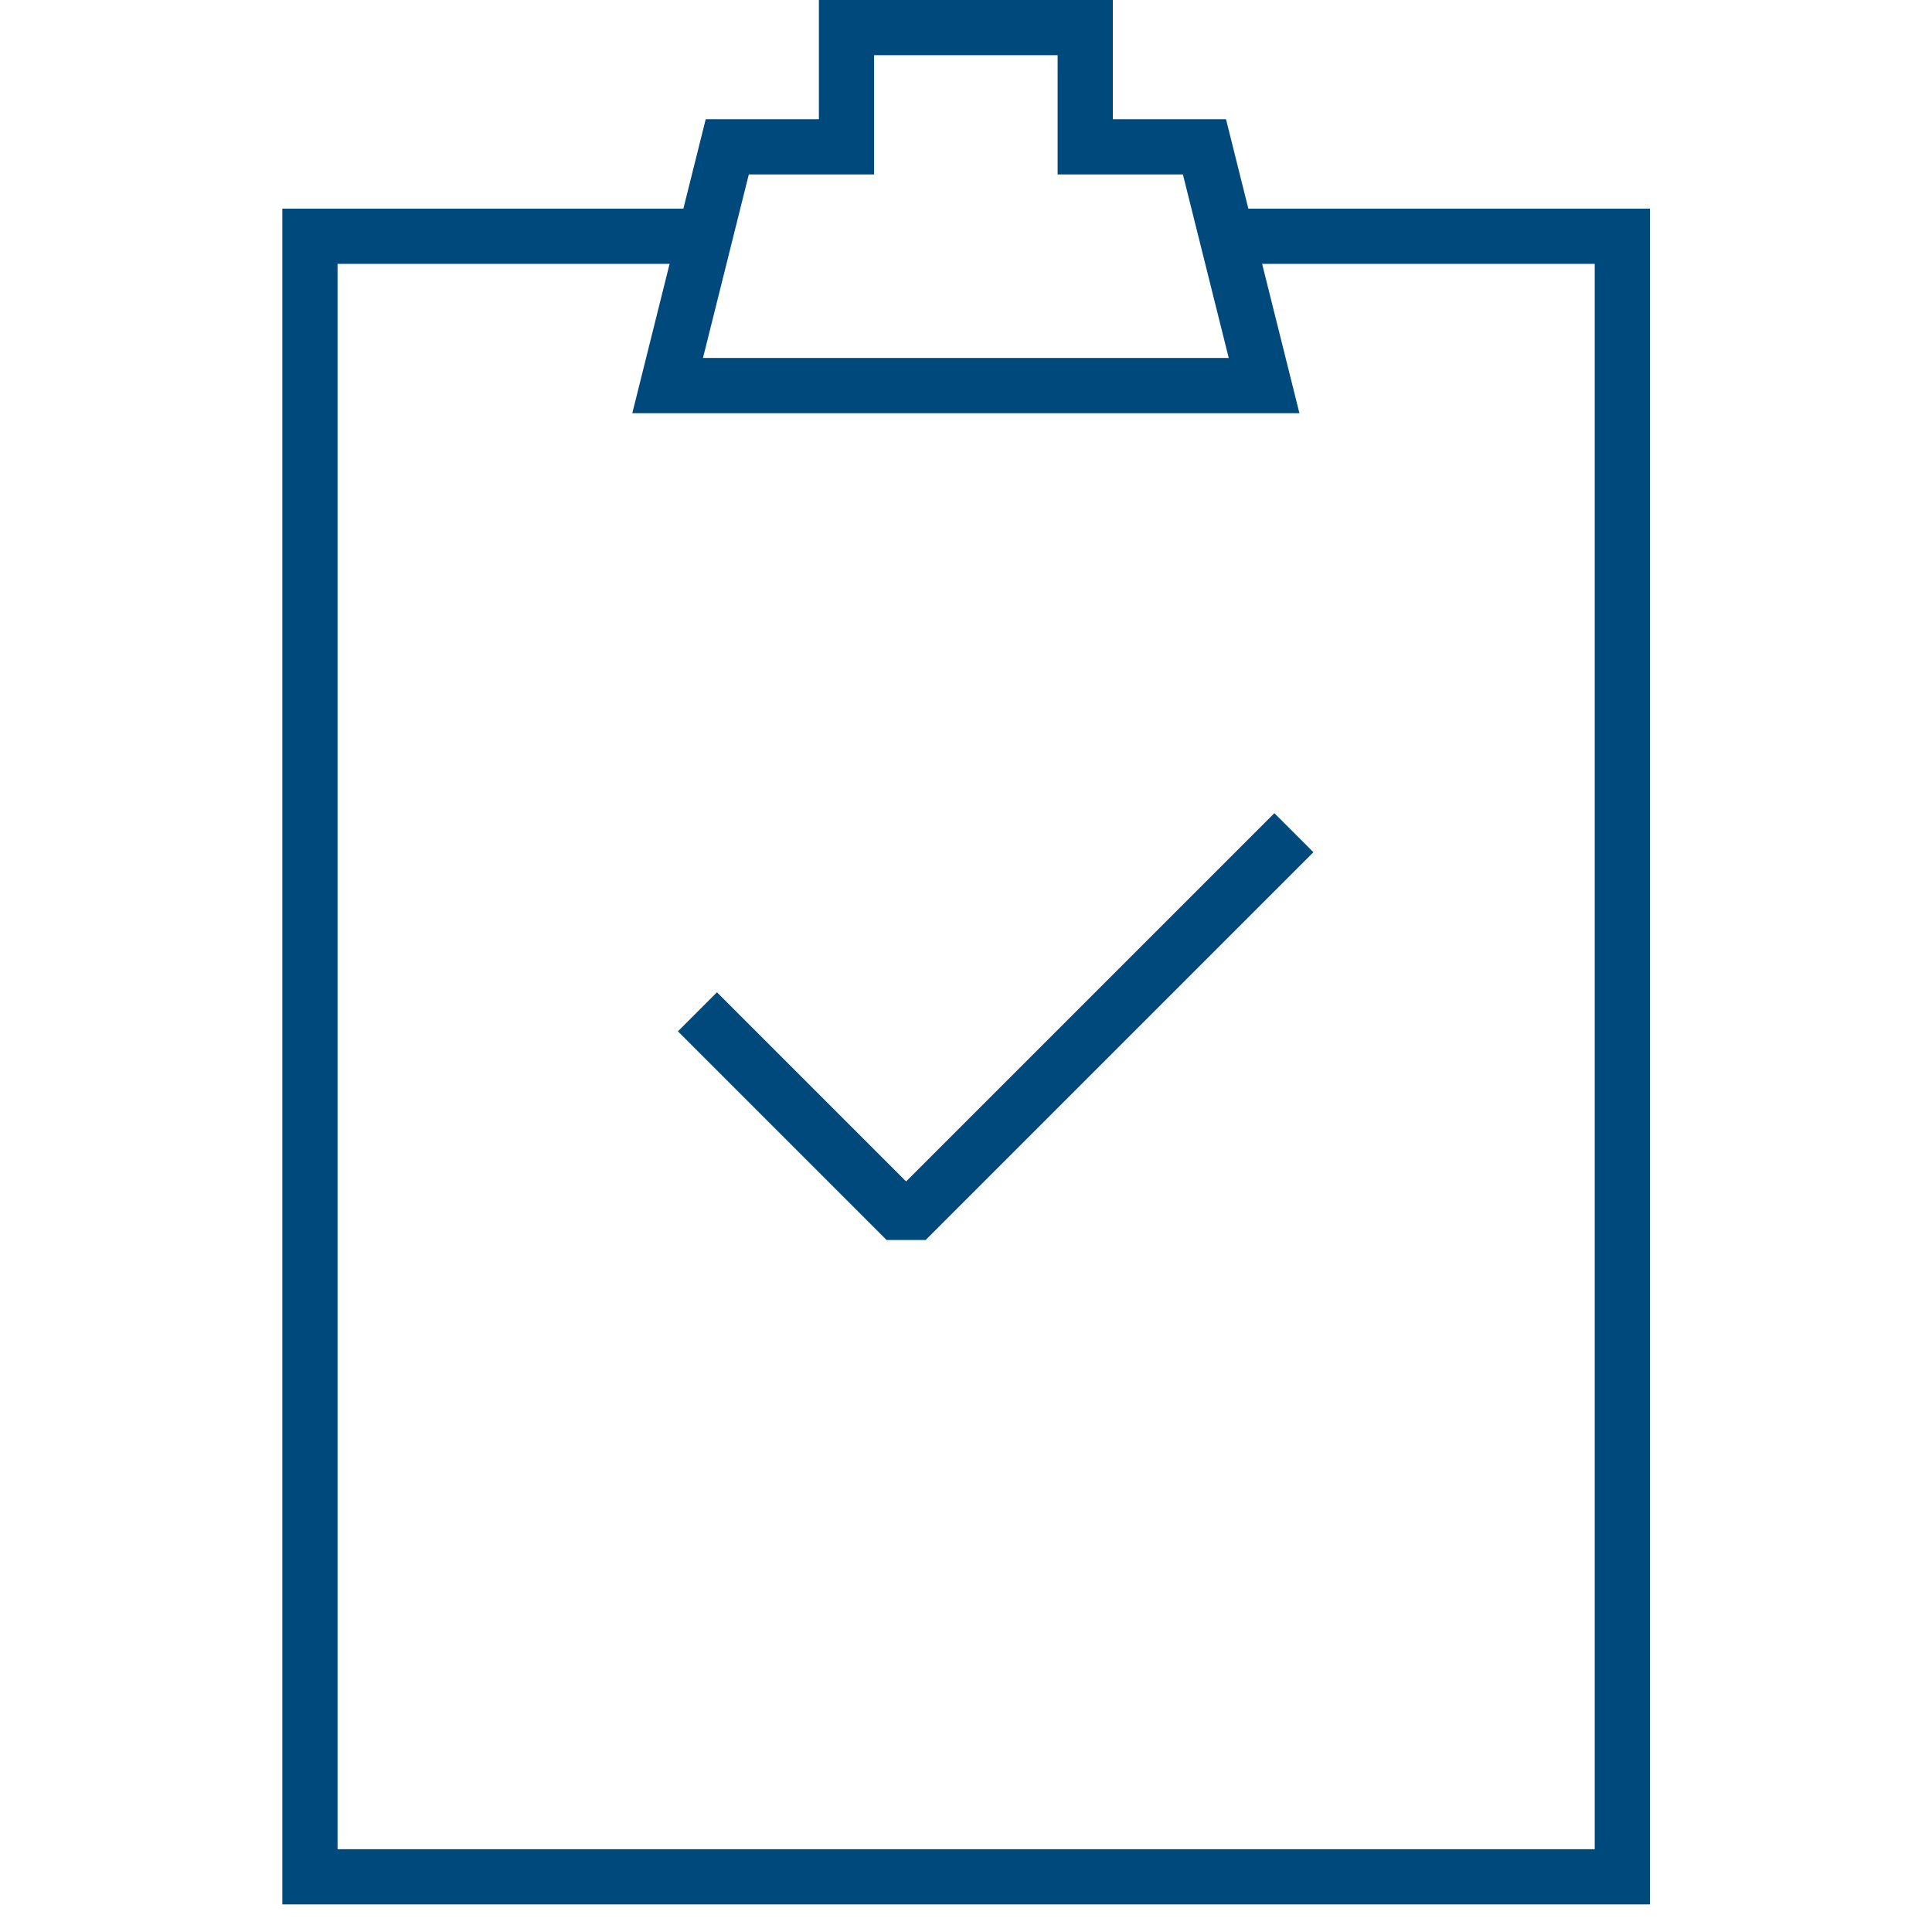
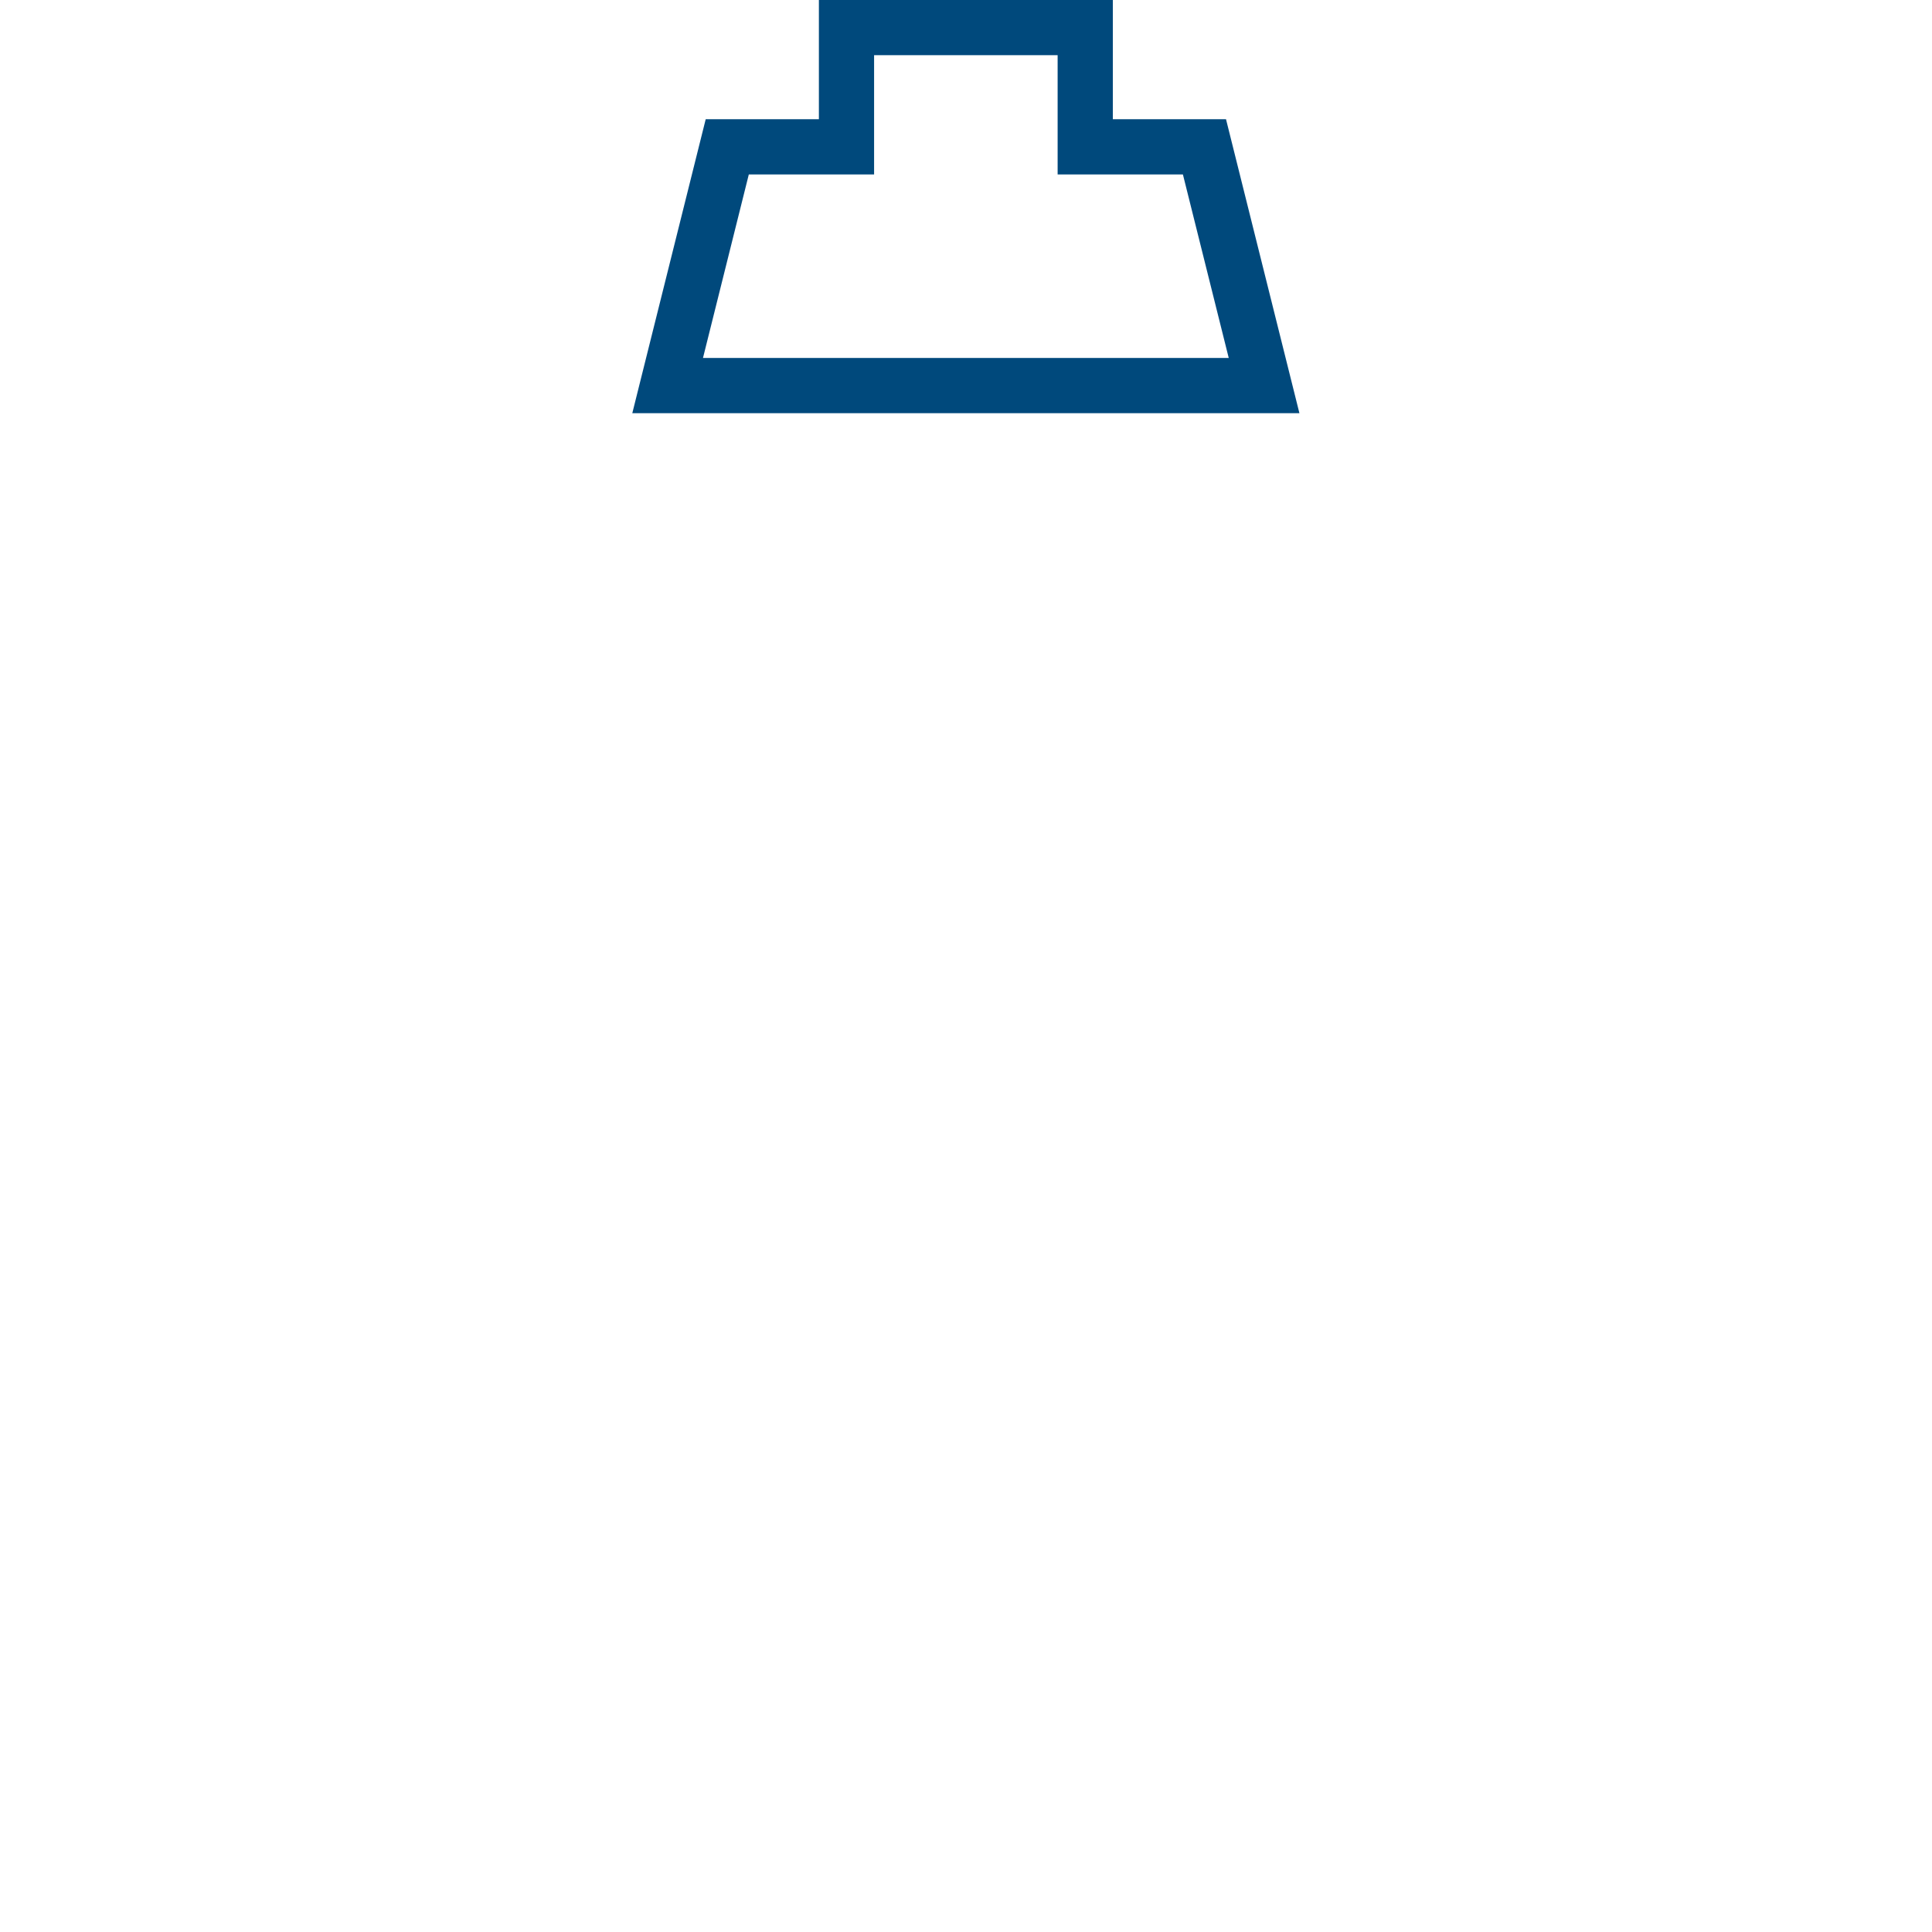
<svg xmlns="http://www.w3.org/2000/svg" version="1.1" id="Layer_1" x="0px" y="0px" viewBox="0 0 70 70" style="enable-background:new 0 0 70 70;" xml:space="preserve">
  <style type="text/css">
	.st0{fill:#E9E9EA;}
	.st1{fill:none;stroke:#FAA41A;stroke-width:3;stroke-miterlimit:10;}
	.st2{fill:none;stroke:#FAA41A;stroke-width:3;stroke-miterlimit:10;stroke-dasharray:11.679,11.679;}
	.st3{fill:none;stroke:#FAA41A;stroke-width:3;stroke-miterlimit:10;stroke-dasharray:11.885,11.885;}
	.st4{fill:none;stroke:#FAA41A;stroke-width:3;stroke-miterlimit:10;stroke-dasharray:11.916,11.916;}
	.st5{fill:none;stroke:#FAA41A;stroke-width:3;stroke-miterlimit:10;stroke-dasharray:11.756,11.756;}
	.st6{fill:none;stroke:#FAA41A;stroke-width:3;stroke-miterlimit:10;stroke-dasharray:11.947,11.947;}
	.st7{fill:none;stroke:#FAA41A;stroke-width:3;stroke-miterlimit:10;stroke-dasharray:12.086,12.086;}
	.st8{fill:none;stroke:#FAA41A;stroke-width:3;stroke-miterlimit:10;stroke-dasharray:12.223,12.223;}
	.st9{fill:none;stroke:#FAA41A;stroke-width:3;stroke-miterlimit:10;stroke-dasharray:11.885,11.885;}
	.st10{fill:none;stroke:#FAA41A;stroke-width:3;stroke-miterlimit:10;stroke-dasharray:12.258,12.258;}
	.st11{fill:none;stroke:#FAA41A;stroke-width:3;stroke-miterlimit:10;stroke-dasharray:11.785,11.785;}
	.st12{fill:none;stroke:#FAA41A;stroke-width:3;stroke-miterlimit:10;stroke-dasharray:12.124,12.124;}
	.st13{fill:none;stroke:#FAA41A;stroke-width:3;stroke-miterlimit:10;stroke-dasharray:12.298,12.298;}
	.st14{fill:none;stroke:#FAA41A;stroke-width:3;stroke-miterlimit:10;stroke-dasharray:12;}
	.st15{fill:none;stroke:#FAA41A;stroke-width:2;stroke-miterlimit:10;}
	.st16{fill:none;stroke:#FAA41A;stroke-width:2;stroke-miterlimit:10;stroke-dasharray:12.202,6.101;}
	.st17{fill:none;stroke:#FAA41A;stroke-width:2;stroke-miterlimit:10;stroke-dasharray:11.885,5.942;}
	.st18{fill:none;stroke:#FAA41A;stroke-width:2;stroke-miterlimit:10;stroke-dasharray:11.739,5.869;}
	.st19{fill:none;stroke:#FAA41A;stroke-width:2;stroke-miterlimit:10;stroke-dasharray:12.123,6.062;}
	.st20{fill:none;stroke:#FAA41A;stroke-width:2;stroke-miterlimit:10;stroke-dasharray:12.036,6.018;}
	.st21{fill:none;stroke:#FAA41A;stroke-width:2;stroke-miterlimit:10;stroke-dasharray:11.905,5.953;}
	.st22{fill:none;stroke:#FAA41A;stroke-width:2;stroke-miterlimit:10;stroke-dasharray:11.945,5.973;}
	.st23{fill:none;stroke:#FAA41A;stroke-width:2;stroke-miterlimit:10;stroke-dasharray:12.257,6.128;}
	.st24{fill:none;stroke:#FAA41A;stroke-width:2;stroke-miterlimit:10;stroke-dasharray:11.875,5.938;}
	.st25{fill:none;stroke:#FAA41A;stroke-width:2;stroke-miterlimit:10;stroke-dasharray:11.907,5.953;}
	.st26{fill:none;stroke:#FAA41A;stroke-width:2;stroke-miterlimit:10;stroke-dasharray:11.909,5.955;}
	.st27{fill:none;stroke:#FAA41A;stroke-width:2;stroke-miterlimit:10;stroke-dasharray:12.115,6.057;}
	.st28{fill:none;stroke:#FAA41A;stroke-width:2;stroke-miterlimit:10;stroke-dasharray:12,6;}
	.st29{fill:none;stroke:#FAA41A;stroke-width:2;stroke-miterlimit:10;stroke-dasharray:12;}
	.st30{fill:none;stroke:#000000;stroke-width:2;stroke-miterlimit:10;}
	.st31{fill:none;stroke:#000000;stroke-width:2;stroke-miterlimit:10;stroke-dasharray:4.17,2.085;}
	.st32{fill:none;stroke:#000000;stroke-width:2;stroke-linejoin:bevel;stroke-miterlimit:10;}
	.st33{fill:none;stroke:#FAA41A;stroke-width:2;stroke-miterlimit:10;stroke-dasharray:4,2;}
	.st34{fill:#FAA41A;}
	.st35{fill:none;stroke:#00497C;stroke-width:2;stroke-linejoin:bevel;stroke-miterlimit:10;}
	.st36{fill:none;stroke:#00497C;stroke-width:2;stroke-miterlimit:10;}
	.st37{fill:none;stroke:#00497C;stroke-width:2;stroke-linejoin:round;stroke-miterlimit:10;}
</style>
  <g>
-     <path class="st35" d="M25.27,36.66l7.56,7.56l14.05-14.05" />
-     <path class="st36" d="M25.27,8.56H11.23V68h47.55V8.56H44.73" />
    <path class="st36" d="M39.32,5.32V1h-8.65v4.32h-4.32l-2.16,8.65h21.61l-2.16-8.65H39.32z" />
  </g>
</svg>